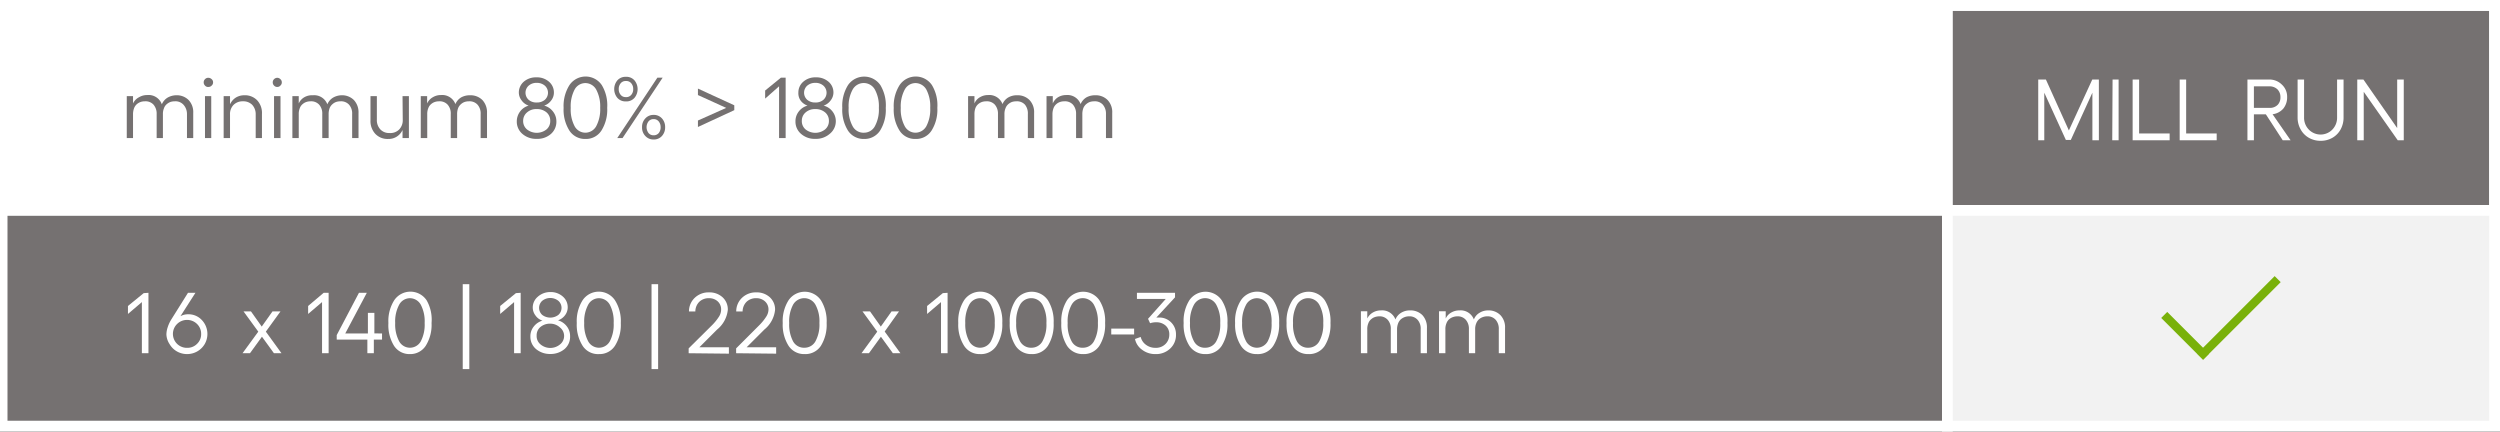
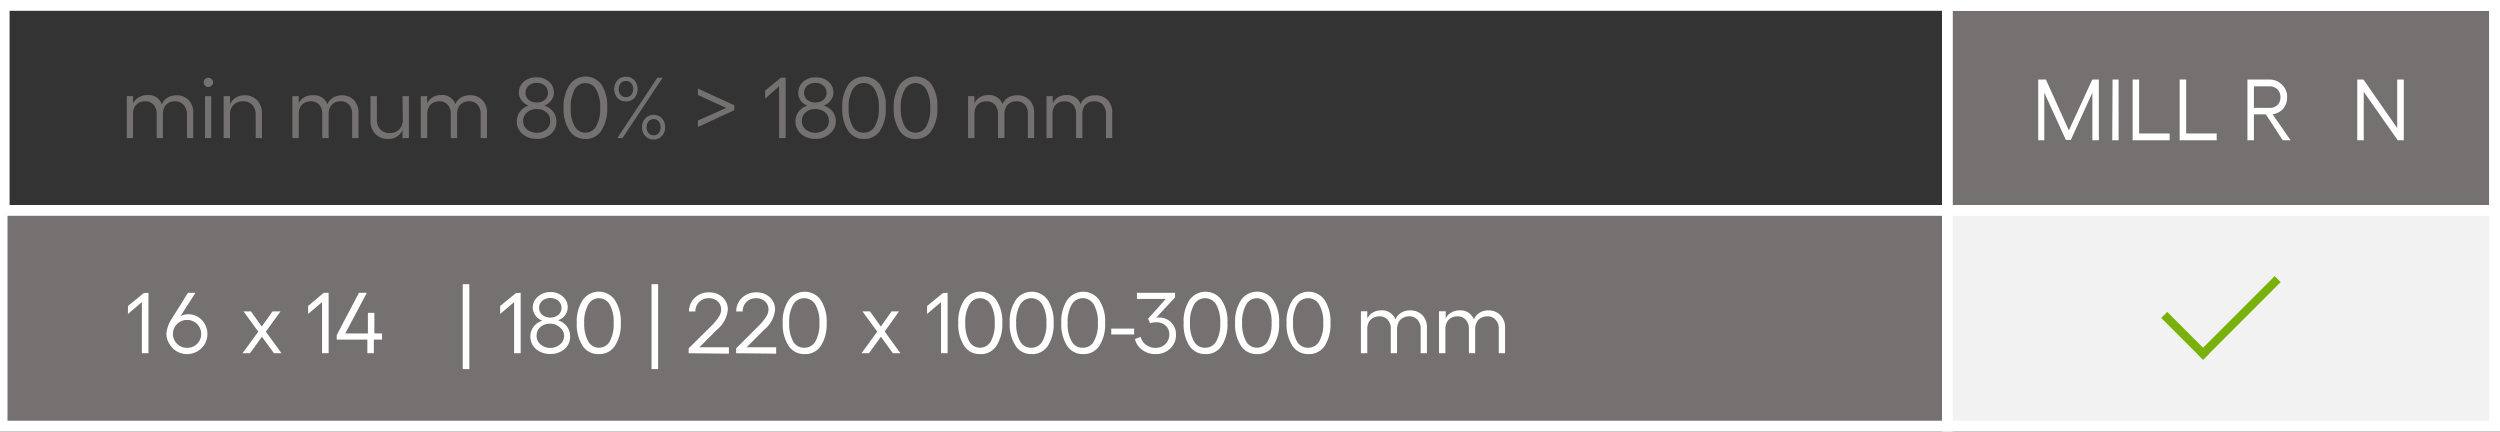
<svg xmlns="http://www.w3.org/2000/svg" xmlns:ns1="http://sodipodi.sourceforge.net/DTD/sodipodi-0.dtd" xmlns:ns2="http://www.inkscape.org/namespaces/inkscape" id="Layer_1" data-name="Layer 1" viewBox="0 0 231.72 40" version="1.1" ns1:docname="Table_elm_seashell_WB.svg" width="231.72" height="40" ns2:version="1.0.2 (e86c8708, 2021-01-15)">
  <rect x="0" y="0" width="231.72" height="40" fill="#333333" stroke="none" />
  <ns1:namedview pagecolor="#ffffff" bordercolor="#666666" borderopacity="1" objecttolerance="10" gridtolerance="10" guidetolerance="10" ns2:pageopacity="0" ns2:pageshadow="2" ns2:window-width="1654" ns2:window-height="698" id="namedview1004" showgrid="false" fit-margin-top="0" fit-margin-left="0" fit-margin-right="0" fit-margin-bottom="0" ns2:zoom="4.4851122" ns2:cx="121.207" ns2:cy="26.846452" ns2:window-x="223" ns2:window-y="52" ns2:window-maximized="0" ns2:current-layer="Layer_1" />
  <defs id="defs835">
    <style id="style833">.cls-1{fill:none;stroke:#75ff71;stroke-miterlimit:10;stroke-width:33px;}.cls-2{fill:#757171;}.cls-3{fill:#fff;}.cls-4{fill:#f2f2f2;}.cls-5{fill:#79b10a;}</style>
  </defs>
  <rect class="cls-2" x="180.5" y="0.5" width="50.72" height="20" id="rect839" />
  <path class="cls-3" d="M 230.72,1 V 20 H 181 V 1 h 49.72 m 1,-1 H 180 v 21 h 51.72 z" id="path841" />
-   <rect class="cls-3" x="0.5" y="0.5" width="180" height="20" id="rect843" style="stroke-width:0.832" />
  <path class="cls-3" d="M 230.72,1 V 20 H 0.888 V 1 H 230.72 m 0.888,-1 H 0 v 21 h 231.608 z" id="path845" style="stroke-width:0.943" />
  <rect class="cls-2" x="0.5" y="19.5" width="180" height="20" id="rect847" style="stroke-width:0.832" />
  <path class="cls-3" d="M 180.306,20 V 39 H 0.694 V 20 H 180.306 M 181,19 H 0 v 21 h 181 z" id="path849" style="stroke-width:0.833" />
  <rect class="cls-4" x="180.5" y="19.5" width="50.72" height="20" id="rect851" />
  <path class="cls-3" d="M 230.72,20 V 39 H 181 V 20 h 49.72 m 1,-1 H 180 v 21 h 51.72 z" id="path853" />
  <path class="cls-3" d="M 188.92,13 V 7.37 h 0.71 l 2.13,4.72 2.17,-4.72 h 0.61 V 13 h -0.6 V 8.59 l -2,4.38 h -0.46 l -2,-4.38 V 13 Z" id="path855" />
  <path class="cls-3" d="m 195.81,7.37 h 0.56 V 13 h -0.59 z" id="path857" />
  <path class="cls-3" d="m 197.67,7.37 h 0.6 v 5 h 2.83 V 13 h -3.43 z" id="path859" />
  <path class="cls-3" d="m 202.03,7.37 h 0.6 v 5 h 2.83 V 13 h -3.43 z" id="path861" />
  <path class="cls-3" d="m 212.31,13 h -0.73 l -1.56,-2.4 h -1.11 V 13 h -0.6 V 7.37 h 2 a 1.64,1.64 0 0 1 1.18,0.46 1.52,1.52 0 0 1 0.5,1.17 1.65,1.65 0 0 1 -0.35,1.06 1.58,1.58 0 0 1 -1,0.53 z m -3.4,-5 v 2 h 1.46 A 1,1 0 0 0 211.13,9.7 1,1 0 0 0 211.37,9 1,1 0 0 0 211.08,8.27 1.07,1.07 0 0 0 210.37,8 Z" id="path863" />
-   <path class="cls-3" d="M 215.09,13.05 A 2.13,2.13 0 0 1 214,12.77 2,2 0 0 1 213.24,11.99 2.23,2.23 0 0 1 212.96,10.88 V 7.37 h 0.6 v 3.51 a 1.57,1.57 0 0 0 0.44,1.13 1.52,1.52 0 0 0 2.18,0 1.57,1.57 0 0 0 0.44,-1.13 V 7.37 h 0.6 v 3.51 a 2.28,2.28 0 0 1 -0.27,1.11 2,2 0 0 1 -0.76,0.78 2.14,2.14 0 0 1 -1.1,0.28 z" id="path865" />
  <path class="cls-3" d="m 218.49,7.37 h 0.57 l 3.13,4.5 v -4.5 h 0.61 V 13 h -0.56 L 219.09,8.51 V 13 h -0.6 z" id="path867" />
  <path class="cls-2" d="m 16.33,8.83 a 1.54,1.54 0 0 1 1.15,0.44 1.62,1.62 0 0 1 0.43,1.2 V 12.8 H 17.33 V 10.58 A 1.28,1.28 0 0 0 17,9.7 1,1 0 0 0 16.2,9.39 1.34,1.34 0 0 0 15.8,9.45 1.16,1.16 0 0 0 15.45,9.66 0.84,0.84 0 0 0 15.2,10.03 1.35,1.35 0 0 0 15.1,10.58 v 2.22 h -0.58 v -2.22 a 1.28,1.28 0 0 0 -0.29,-0.88 1,1 0 0 0 -0.8,-0.31 1.23,1.23 0 0 0 -0.39,0.06 1.13,1.13 0 0 0 -0.35,0.2 0.94,0.94 0 0 0 -0.26,0.37 1.6,1.6 0 0 0 -0.1,0.56 V 12.8 H 11.75 V 8.91 h 0.58 V 9.59 A 1.25,1.25 0 0 1 12.91,9 1.45,1.45 0 0 1 13.64,8.81 1.3,1.3 0 0 1 15,9.67 1.33,1.33 0 0 1 15.53,9.05 1.65,1.65 0 0 1 16.33,8.83 Z" id="path869" />
  <path class="cls-2" d="m 19.32,7.21 a 0.45,0.45 0 0 1 0.3,0.13 0.37,0.37 0 0 1 0.13,0.29 0.38,0.38 0 0 1 -0.13,0.3 0.41,0.41 0 0 1 -0.3,0.13 A 0.37,0.37 0 0 1 19,7.93 0.41,0.41 0 0 1 18.88,7.63 0.4,0.4 0 0 1 19,7.34 0.41,0.41 0 0 1 19.32,7.21 Z M 19,8.91 h 0.58 V 12.8 H 19 Z" id="path871" />
  <path class="cls-2" d="m 22.64,8.83 a 1.57,1.57 0 0 1 1.2,0.47 1.73,1.73 0 0 1 0.44,1.26 V 12.8 H 23.7 v -2.18 a 1.27,1.27 0 0 0 -0.32,-0.9 1.15,1.15 0 0 0 -0.86,-0.33 1.18,1.18 0 0 0 -0.87,0.33 1.21,1.21 0 0 0 -0.33,0.9 V 12.8 H 20.73 V 8.91 h 0.59 v 0.76 a 1.46,1.46 0 0 1 0.53,-0.62 1.49,1.49 0 0 1 0.79,-0.22 z" id="path873" />
-   <path class="cls-2" d="m 25.7,7.21 a 0.41,0.41 0 0 1 0.29,0.13 0.37,0.37 0 0 1 0.13,0.29 0.38,0.38 0 0 1 -0.13,0.3 A 0.37,0.37 0 0 1 25.7,8.06 0.39,0.39 0 0 1 25.4,7.93 0.41,0.41 0 0 1 25.28,7.63 0.4,0.4 0 0 1 25.4,7.34 0.43,0.43 0 0 1 25.7,7.21 Z m -0.3,1.7 H 26 v 3.89 h -0.6 z" id="path875" />
  <path class="cls-2" d="m 31.64,8.83 a 1.56,1.56 0 0 1 1.16,0.44 1.66,1.66 0 0 1 0.43,1.2 V 12.8 H 32.64 V 10.58 A 1.23,1.23 0 0 0 32.35,9.7 1,1 0 0 0 31.55,9.39 1.27,1.27 0 0 0 31.16,9.45 1.05,1.05 0 0 0 30.81,9.66 0.94,0.94 0 0 0 30.55,10.03 1.55,1.55 0 0 0 30.46,10.58 V 12.8 H 29.87 V 10.58 A 1.23,1.23 0 0 0 29.58,9.7 1,1 0 0 0 28.78,9.39 1.21,1.21 0 0 0 28.4,9.45 a 1,1 0 0 0 -0.35,0.2 0.85,0.85 0 0 0 -0.26,0.37 1.4,1.4 0 0 0 -0.1,0.56 V 12.8 H 27.1 V 8.91 h 0.59 V 9.59 A 1.25,1.25 0 0 1 28.23,9 1.42,1.42 0 0 1 29,8.83 1.3,1.3 0 0 1 30.34,9.67 1.33,1.33 0 0 1 30.87,9.05 1.64,1.64 0 0 1 31.64,8.83 Z" id="path877" />
  <path class="cls-2" d="m 37.31,8.91 h 0.59 v 3.89 h -0.59 v -0.75 a 1.43,1.43 0 0 1 -0.53,0.61 1.41,1.41 0 0 1 -0.8,0.22 1.56,1.56 0 0 1 -1.19,-0.47 1.74,1.74 0 0 1 -0.45,-1.26 V 8.91 h 0.59 v 2.18 a 1.25,1.25 0 0 0 0.32,0.9 1.1,1.1 0 0 0 0.85,0.34 A 1.15,1.15 0 0 0 37,12 1.22,1.22 0 0 0 37.33,11.1 Z" id="path879" />
  <path class="cls-2" d="m 43.55,8.83 a 1.56,1.56 0 0 1 1.16,0.44 1.66,1.66 0 0 1 0.43,1.2 V 12.8 H 44.55 V 10.58 A 1.23,1.23 0 0 0 44.26,9.7 1,1 0 0 0 43.46,9.39 1.27,1.27 0 0 0 43.07,9.45 1.05,1.05 0 0 0 42.72,9.66 0.94,0.94 0 0 0 42.46,10.03 1.55,1.55 0 0 0 42.37,10.58 V 12.8 H 41.78 V 10.58 A 1.23,1.23 0 0 0 41.49,9.7 1,1 0 0 0 40.69,9.39 1.21,1.21 0 0 0 40.31,9.45 1,1 0 0 0 39.96,9.65 0.85,0.85 0 0 0 39.7,10.02 1.4,1.4 0 0 0 39.6,10.58 V 12.8 H 39 V 8.91 h 0.59 V 9.59 A 1.25,1.25 0 0 1 40.14,9 a 1.42,1.42 0 0 1 0.73,-0.19 1.3,1.3 0 0 1 1.34,0.84 1.33,1.33 0 0 1 0.53,-0.62 1.64,1.64 0 0 1 0.81,-0.2 z" id="path881" />
  <path class="cls-2" d="M 51.07,12.41 A 1.88,1.88 0 0 1 49.75,12.87 1.92,1.92 0 0 1 48.42,12.41 1.49,1.49 0 0 1 47.9,11.24 1.52,1.52 0 0 1 48.21,10.33 1.49,1.49 0 0 1 49,9.79 1.3,1.3 0 0 1 48.35,9.31 1.19,1.19 0 0 1 48.09,8.57 a 1.33,1.33 0 0 1 0.46,-1 1.71,1.71 0 0 1 1.17,-0.4 1.67,1.67 0 0 1 1.16,0.4 1.3,1.3 0 0 1 0.46,1 1.18,1.18 0 0 1 -0.25,0.74 1.34,1.34 0 0 1 -0.65,0.48 1.5,1.5 0 0 1 0.81,0.54 1.46,1.46 0 0 1 0.32,0.91 1.5,1.5 0 0 1 -0.5,1.17 z M 48.85,12 a 1.46,1.46 0 0 0 1.8,0 1,1 0 0 0 0.35,-0.8 1,1 0 0 0 -0.35,-0.79 1.36,1.36 0 0 0 -0.9,-0.3 1.28,1.28 0 0 0 -0.9,0.31 1,1 0 0 0 -0.36,0.78 1,1 0 0 0 0.36,0.8 z M 49,9.25 A 1.08,1.08 0 0 0 49.75,9.5 1.11,1.11 0 0 0 50.5,9.25 0.88,0.88 0 0 0 50.5,7.94 1.12,1.12 0 0 0 49.75,7.68 1.09,1.09 0 0 0 49,7.94 0.88,0.88 0 0 0 49,9.25 Z" id="path883" />
  <path class="cls-2" d="M 54.26,12.88 A 1.72,1.72 0 0 1 52.78,12.11 3.62,3.62 0 0 1 52.24,10 a 3.62,3.62 0 0 1 0.54,-2.11 1.81,1.81 0 0 1 3,0 3.62,3.62 0 0 1 0.5,2.11 3.62,3.62 0 0 1 -0.54,2.11 1.7,1.7 0 0 1 -1.48,0.77 z m 0,-0.58 a 1.16,1.16 0 0 0 1,-0.6 3.32,3.32 0 0 0 0.37,-1.7 3.32,3.32 0 0 0 -0.37,-1.7 1.16,1.16 0 0 0 -1,-0.6 1.14,1.14 0 0 0 -1,0.6 3.31,3.31 0 0 0 -0.36,1.7 3.31,3.31 0 0 0 0.36,1.7 1.14,1.14 0 0 0 1,0.6 z" id="path885" />
  <path class="cls-2" d="m 58.8,7.44 a 1.27,1.27 0 0 1 0,1.64 A 1,1 0 0 1 58,9.4 1,1 0 0 1 57.23,9.08 1.27,1.27 0 0 1 57.23,7.44 1,1 0 0 1 58,7.12 1,1 0 0 1 58.8,7.44 Z M 60.93,7.2 h 0.49 L 57.7,12.8 H 57.21 Z M 58.51,8.79 A 0.77,0.77 0 0 0 58.69,8.26 0.8,0.8 0 0 0 58.51,7.72 0.59,0.59 0 0 0 58,7.51 0.57,0.57 0 0 0 57.53,7.72 0.8,0.8 0 0 0 57.35,8.26 0.77,0.77 0 0 0 57.53,8.79 0.57,0.57 0 0 0 58,9 0.59,0.59 0 0 0 58.51,8.79 Z m 3.14,3 a 1.17,1.17 0 0 1 -0.3,0.82 1,1 0 0 1 -0.77,0.32 1,1 0 0 1 -0.76,-0.32 1.12,1.12 0 0 1 -0.31,-0.82 1.13,1.13 0 0 1 0.31,-0.82 1,1 0 0 1 0.76,-0.32 1,1 0 0 1 0.77,0.32 1.17,1.17 0 0 1 0.3,0.77 z m -0.42,0 a 0.8,0.8 0 0 0 -0.18,-0.54 0.58,0.58 0 0 0 -0.47,-0.21 0.59,0.59 0 0 0 -0.47,0.21 0.9,0.9 0 0 0 0,1.08 0.59,0.59 0 0 0 0.47,0.21 0.6,0.6 0 0 0 0.48,-0.21 0.85,0.85 0 0 0 0.17,-0.59 z" id="path887" />
  <path class="cls-2" d="m 64.69,11.77 v -0.6 L 67.31,10 64.69,8.81 v -0.6 l 3.37,1.55 v 0.45 z" id="path889" />
  <path class="cls-2" d="m 72.82,7.2 v 5.6 H 72.21 V 8 L 70.92,9.14 V 8.39 L 72.38,7.2 Z" id="path891" />
  <path class="cls-2" d="M 76.9,12.41 A 1.92,1.92 0 0 1 75.57,12.87 1.9,1.9 0 0 1 74.25,12.41 1.49,1.49 0 0 1 73.73,11.24 1.45,1.45 0 0 1 74.04,10.33 1.5,1.5 0 0 1 74.85,9.79 1.34,1.34 0 0 1 74.2,9.31 1.18,1.18 0 0 1 74,8.57 a 1.3,1.3 0 0 1 0.46,-1 1.67,1.67 0 0 1 1.16,-0.4 1.71,1.71 0 0 1 1.17,0.4 1.3,1.3 0 0 1 0.46,1 1.19,1.19 0 0 1 -0.26,0.74 1.34,1.34 0 0 1 -0.65,0.48 1.49,1.49 0 0 1 0.82,0.54 1.45,1.45 0 0 1 0.31,0.91 1.49,1.49 0 0 1 -0.57,1.17 z M 74.67,12 a 1.46,1.46 0 0 0 1.8,0 1,1 0 0 0 0.36,-0.8 1,1 0 0 0 -0.36,-0.79 1.36,1.36 0 0 0 -0.9,-0.3 1.31,1.31 0 0 0 -0.9,0.31 1,1 0 0 0 -0.35,0.78 1,1 0 0 0 0.35,0.8 z m 0.15,-2.75 a 1.11,1.11 0 0 0 0.75,0.25 1.08,1.08 0 0 0 0.75,-0.25 0.88,0.88 0 0 0 0,-1.31 1.09,1.09 0 0 0 -0.75,-0.26 1.12,1.12 0 0 0 -0.75,0.26 0.88,0.88 0 0 0 0,1.31 z" id="path893" />
  <path class="cls-2" d="M 80.09,12.88 A 1.73,1.73 0 0 1 78.6,12.11 3.62,3.62 0 0 1 78.07,10 3.62,3.62 0 0 1 78.6,7.89 a 1.82,1.82 0 0 1 3,0 3.62,3.62 0 0 1 0.5,2.11 3.62,3.62 0 0 1 -0.53,2.11 1.72,1.72 0 0 1 -1.48,0.77 z m 0,-0.58 a 1.14,1.14 0 0 0 1,-0.6 3.23,3.23 0 0 0 0.37,-1.7 3.23,3.23 0 0 0 -0.37,-1.7 1.18,1.18 0 0 0 -2.06,0 3.2,3.2 0 0 0 -0.37,1.7 3.2,3.2 0 0 0 0.37,1.7 1.13,1.13 0 0 0 1.06,0.6 z" id="path895" />
  <path class="cls-2" d="M 84.86,12.88 A 1.7,1.7 0 0 1 83.38,12.11 3.62,3.62 0 0 1 82.84,10 a 3.62,3.62 0 0 1 0.54,-2.11 1.81,1.81 0 0 1 3,0 3.62,3.62 0 0 1 0.5,2.11 3.62,3.62 0 0 1 -0.54,2.11 1.7,1.7 0 0 1 -1.48,0.77 z m 0,-0.58 a 1.17,1.17 0 0 0 1,-0.6 3.33,3.33 0 0 0 0.36,-1.7 3.33,3.33 0 0 0 -0.36,-1.7 1.17,1.17 0 0 0 -1,-0.6 1.14,1.14 0 0 0 -1,0.6 3.3,3.3 0 0 0 -0.37,1.7 3.3,3.3 0 0 0 0.37,1.7 1.14,1.14 0 0 0 1,0.6 z" id="path897" />
  <path class="cls-2" d="m 94.27,8.83 a 1.54,1.54 0 0 1 1.15,0.44 1.62,1.62 0 0 1 0.43,1.2 V 12.8 H 95.27 V 10.58 A 1.28,1.28 0 0 0 95,9.7 1,1 0 0 0 94.2,9.39 1.34,1.34 0 0 0 93.8,9.45 1.16,1.16 0 0 0 93.45,9.66 0.93,0.93 0 0 0 93.2,10.03 1.35,1.35 0 0 0 93.1,10.58 v 2.22 h -0.6 v -2.22 a 1.28,1.28 0 0 0 -0.29,-0.88 1,1 0 0 0 -0.8,-0.31 1.23,1.23 0 0 0 -0.39,0.06 1.13,1.13 0 0 0 -0.35,0.2 0.94,0.94 0 0 0 -0.26,0.37 1.6,1.6 0 0 0 -0.09,0.56 V 12.8 H 89.73 V 8.91 h 0.59 V 9.59 A 1.18,1.18 0 0 1 90.85,9 a 1.45,1.45 0 0 1 0.73,-0.19 1.3,1.3 0 0 1 1.34,0.84 1.3,1.3 0 0 1 0.54,-0.62 1.58,1.58 0 0 1 0.81,-0.2 z" id="path899" />
  <path class="cls-2" d="m 101.51,8.83 a 1.54,1.54 0 0 1 1.15,0.44 1.62,1.62 0 0 1 0.43,1.2 v 2.33 h -0.58 v -2.22 a 1.28,1.28 0 0 0 -0.29,-0.88 1,1 0 0 0 -0.8,-0.31 1.34,1.34 0 0 0 -0.4,0.06 1.16,1.16 0 0 0 -0.35,0.21 0.94,0.94 0 0 0 -0.26,0.37 1.55,1.55 0 0 0 -0.09,0.55 v 2.22 h -0.58 v -2.22 a 1.28,1.28 0 0 0 -0.29,-0.88 1,1 0 0 0 -0.8,-0.31 1.23,1.23 0 0 0 -0.39,0.06 1,1 0 0 0 -0.35,0.2 0.94,0.94 0 0 0 -0.26,0.37 1.6,1.6 0 0 0 -0.1,0.56 V 12.8 H 97 V 8.91 h 0.58 V 9.59 A 1.25,1.25 0 0 1 98.09,9 a 1.45,1.45 0 0 1 0.73,-0.19 1.3,1.3 0 0 1 1.34,0.84 1.33,1.33 0 0 1 0.53,-0.62 1.65,1.65 0 0 1 0.82,-0.2 z" id="path901" />
  <rect class="cls-5" x="167.178" y="-130.986" width="0.79" height="10.16" transform="rotate(45)" id="rect903" />
  <rect class="cls-5" x="120.808" y="162.486" width="0.79" height="5.48" transform="rotate(-45)" id="rect905" />
  <path class="cls-3" d="m 13.76,27.14 v 5.6 H 13.15 V 28 l -1.29,1.1 v -0.74 l 1.46,-1.19 z" id="path909" />
  <path class="cls-3" d="m 26.09,32.74 h -0.7 l -1.11,-1.53 -1.11,1.53 h -0.69 l 1.46,-2 -1.37,-1.88 h 0.69 l 1,1.41 1,-1.41 H 26 l -1.36,1.88 z" id="path911" />
  <path class="cls-3" d="m 30.46,27.14 v 5.6 H 29.85 V 28 l -1.29,1.1 V 28.36 L 30,27.14 Z" id="path913" />
  <path class="cls-3" d="m 35.41,30.91 v 0.57 h -0.76 v 1.26 h -0.6 v -1.26 h -2.84 v -0.42 l 2.06,-3.92 H 34 l -2,3.77 h 2.1 V 29 h 0.6 v 1.9 z" id="path915" />
-   <path class="cls-3" d="M 38,32.82 A 1.7,1.7 0 0 1 36.52,32.05 3.64,3.64 0 0 1 36,29.94 a 3.6,3.6 0 0 1 0.54,-2.11 1.81,1.81 0 0 1 3,0 3.6,3.6 0 0 1 0.46,2.11 3.64,3.64 0 0 1 -0.54,2.11 1.7,1.7 0 0 1 -1.46,0.77 z m 0,-0.59 a 1.15,1.15 0 0 0 1,-0.59 3.33,3.33 0 0 0 0.36,-1.7 3.31,3.31 0 0 0 -0.36,-1.7 1.16,1.16 0 0 0 -1,-0.6 1.14,1.14 0 0 0 -1,0.6 3.27,3.27 0 0 0 -0.37,1.7 3.32,3.32 0 0 0 0.37,1.7 1.14,1.14 0 0 0 1,0.59 z" id="path917" />
  <path class="cls-3" d="m 42.89,26.34 h 0.61 v 7.87 h -0.61 z" id="path919" />
  <path class="cls-3" d="m 48.26,27.14 v 5.6 H 47.65 V 28 l -1.29,1.1 v -0.74 l 1.46,-1.19 z" id="path921" />
  <path class="cls-3" d="m 52.33,32.35 a 2,2 0 0 1 -1.32,0.46 2,2 0 0 1 -1.33,-0.46 1.49,1.49 0 0 1 -0.52,-1.17 1.43,1.43 0 0 1 0.31,-0.91 1.57,1.57 0 0 1 0.81,-0.55 1.25,1.25 0 0 1 -0.64,-0.47 1.21,1.21 0 0 1 -0.26,-0.74 1.3,1.3 0 0 1 0.46,-1 1.72,1.72 0 0 1 1.16,-0.44 1.68,1.68 0 0 1 1.16,0.41 1.3,1.3 0 0 1 0.46,1 1.2,1.2 0 0 1 -0.25,0.74 1.32,1.32 0 0 1 -0.65,0.47 1.57,1.57 0 0 1 0.81,0.55 1.43,1.43 0 0 1 0.31,0.91 1.49,1.49 0 0 1 -0.51,1.2 z m -2.22,-0.42 a 1.41,1.41 0 0 0 1.79,0 1,1 0 0 0 0,-1.58 A 1.32,1.32 0 0 0 51,30 a 1.37,1.37 0 0 0 -0.91,0.31 1,1 0 0 0 -0.35,0.79 1,1 0 0 0 0.37,0.83 z m 0.15,-2.74 a 1.24,1.24 0 0 0 1.49,0 0.87,0.87 0 0 0 0,-1.31 1.2,1.2 0 0 0 -1.49,0 0.88,0.88 0 0 0 0,1.31 z" id="path923" />
  <path class="cls-3" d="M 55.52,32.82 A 1.7,1.7 0 0 1 54,32.05 3.64,3.64 0 0 1 53.46,29.94 3.6,3.6 0 0 1 54,27.83 a 1.81,1.81 0 0 1 3,0 3.6,3.6 0 0 1 0.54,2.11 3.64,3.64 0 0 1 -0.54,2.11 1.7,1.7 0 0 1 -1.48,0.77 z m 0,-0.59 a 1.15,1.15 0 0 0 1,-0.59 3.33,3.33 0 0 0 0.36,-1.7 3.31,3.31 0 0 0 -0.36,-1.7 1.16,1.16 0 0 0 -1,-0.6 1.14,1.14 0 0 0 -1,0.6 3.27,3.27 0 0 0 -0.37,1.7 3.32,3.32 0 0 0 0.37,1.7 1.14,1.14 0 0 0 1,0.59 z" id="path925" />
  <path class="cls-3" d="M 60.39,26.34 H 61 v 7.87 h -0.61 z" id="path927" />
  <path class="cls-3" d="M 63.83,32.74 V 32.29 L 66,30.14 a 4.71,4.71 0 0 0 0.64,-0.79 1.23,1.23 0 0 0 0.2,-0.66 1,1 0 0 0 -0.31,-0.75 1.16,1.16 0 0 0 -0.81,-0.3 1.25,1.25 0 0 0 -0.9,0.33 1.28,1.28 0 0 0 -0.37,0.9 h -0.59 a 1.72,1.72 0 0 1 0.55,-1.28 1.84,1.84 0 0 1 1.31,-0.49 1.79,1.79 0 0 1 1.25,0.45 1.52,1.52 0 0 1 0.49,1.17 2.71,2.71 0 0 1 -1,1.83 l -1.64,1.64 h 2.74 v 0.59 z" id="path929" />
  <path class="cls-3" d="m 68.23,32.74 v -0.45 l 2.15,-2.15 a 4.71,4.71 0 0 0 0.64,-0.79 1.25,1.25 0 0 0 0.21,-0.66 1,1 0 0 0 -0.32,-0.75 1.16,1.16 0 0 0 -0.81,-0.3 1.25,1.25 0 0 0 -0.9,0.33 1.28,1.28 0 0 0 -0.37,0.9 h -0.59 a 1.72,1.72 0 0 1 0.55,-1.28 1.84,1.84 0 0 1 1.31,-0.49 1.79,1.79 0 0 1 1.25,0.45 1.52,1.52 0 0 1 0.49,1.17 2.71,2.71 0 0 1 -1,1.83 l -1.64,1.64 h 2.74 v 0.59 z" id="path931" />
  <path class="cls-3" d="m 74.58,32.82 a 1.72,1.72 0 0 1 -1.49,-0.77 3.64,3.64 0 0 1 -0.54,-2.11 3.6,3.6 0 0 1 0.54,-2.11 1.82,1.82 0 0 1 3,0 3.68,3.68 0 0 1 0.53,2.11 3.72,3.72 0 0 1 -0.53,2.11 1.72,1.72 0 0 1 -1.51,0.77 z m 0,-0.59 a 1.15,1.15 0 0 0 1,-0.59 3.23,3.23 0 0 0 0.37,-1.7 3.2,3.2 0 0 0 -0.37,-1.7 1.19,1.19 0 0 0 -2.07,0 3.28,3.28 0 0 0 -0.36,1.7 3.33,3.33 0 0 0 0.36,1.7 1.15,1.15 0 0 0 1.07,0.59 z" id="path933" />
  <path class="cls-3" d="m 83.46,32.74 h -0.7 l -1.11,-1.53 -1.11,1.53 h -0.69 l 1.46,-2 -1.37,-1.88 h 0.7 l 1,1.41 1,-1.41 h 0.69 L 82,30.73 Z" id="path943" />
  <path class="cls-3" d="m 87.83,27.14 v 5.6 H 87.22 V 28 l -1.29,1.1 v -0.74 l 1.46,-1.19 z" id="path945" />
  <path class="cls-3" d="m 90.84,32.82 a 1.7,1.7 0 0 1 -1.48,-0.77 3.64,3.64 0 0 1 -0.54,-2.11 3.6,3.6 0 0 1 0.54,-2.11 1.81,1.81 0 0 1 3,0 3.6,3.6 0 0 1 0.54,2.11 3.64,3.64 0 0 1 -0.54,2.11 1.7,1.7 0 0 1 -1.52,0.77 z m 0,-0.59 a 1.15,1.15 0 0 0 1,-0.59 3.33,3.33 0 0 0 0.36,-1.7 3.31,3.31 0 0 0 -0.36,-1.7 1.16,1.16 0 0 0 -1,-0.6 1.14,1.14 0 0 0 -1,0.6 3.27,3.27 0 0 0 -0.37,1.7 3.32,3.32 0 0 0 0.37,1.7 1.14,1.14 0 0 0 1,0.59 z" id="path947" />
  <path class="cls-3" d="m 95.62,32.82 a 1.72,1.72 0 0 1 -1.49,-0.77 3.64,3.64 0 0 1 -0.54,-2.11 3.6,3.6 0 0 1 0.54,-2.11 1.82,1.82 0 0 1 3,0 3.68,3.68 0 0 1 0.53,2.11 3.72,3.72 0 0 1 -0.53,2.11 1.72,1.72 0 0 1 -1.51,0.77 z m 0,-0.59 a 1.15,1.15 0 0 0 1,-0.59 3.23,3.23 0 0 0 0.37,-1.7 3.2,3.2 0 0 0 -0.37,-1.7 1.19,1.19 0 0 0 -2.07,0 3.28,3.28 0 0 0 -0.36,1.7 3.33,3.33 0 0 0 0.36,1.7 1.15,1.15 0 0 0 1.07,0.59 z" id="path949" />
  <path class="cls-3" d="m 100.39,32.82 a 1.73,1.73 0 0 1 -1.49,-0.77 3.72,3.72 0 0 1 -0.53,-2.11 3.68,3.68 0 0 1 0.53,-2.11 1.82,1.82 0 0 1 3,0 3.6,3.6 0 0 1 0.53,2.11 3.64,3.64 0 0 1 -0.53,2.11 1.72,1.72 0 0 1 -1.51,0.77 z m 0,-0.59 a 1.14,1.14 0 0 0 1,-0.59 3.23,3.23 0 0 0 0.37,-1.7 3.2,3.2 0 0 0 -0.37,-1.7 1.18,1.18 0 0 0 -2.06,0 3.18,3.18 0 0 0 -0.37,1.7 3.23,3.23 0 0 0 0.37,1.7 1.12,1.12 0 0 0 1.06,0.59 z" id="path951" />
  <path class="cls-3" d="m 103,31 v -0.54 h 2.12 V 31 Z" id="path953" />
  <path class="cls-3" d="m 106.41,29.55 1.64,-1.84 h -2.67 v -0.57 h 3.53 v 0.42 l -1.73,1.87 h 0.26 A 1.54,1.54 0 0 1 109,31 a 1.7,1.7 0 0 1 -0.53,1.3 1.89,1.89 0 0 1 -1.37,0.52 2,2 0 0 1 -1.24,-0.4 1.63,1.63 0 0 1 -0.66,-1 l 0.53,-0.19 a 1.26,1.26 0 0 0 0.49,0.73 1.44,1.44 0 0 0 0.88,0.28 1.24,1.24 0 0 0 0.92,-0.35 1.21,1.21 0 0 0 0.36,-0.9 1.06,1.06 0 0 0 -0.35,-0.82 1.28,1.28 0 0 0 -0.87,-0.3 1.73,1.73 0 0 0 -0.56,0.09 z" id="path955" />
  <path class="cls-3" d="m 111.73,32.82 a 1.73,1.73 0 0 1 -1.49,-0.77 3.64,3.64 0 0 1 -0.53,-2.11 3.6,3.6 0 0 1 0.53,-2.11 1.82,1.82 0 0 1 3,0 3.6,3.6 0 0 1 0.53,2.11 3.64,3.64 0 0 1 -0.53,2.11 1.72,1.72 0 0 1 -1.51,0.77 z m 0,-0.59 a 1.14,1.14 0 0 0 1,-0.59 3.23,3.23 0 0 0 0.37,-1.7 3.2,3.2 0 0 0 -0.37,-1.7 1.18,1.18 0 0 0 -2.06,0 3.18,3.18 0 0 0 -0.37,1.7 3.23,3.23 0 0 0 0.37,1.7 1.12,1.12 0 0 0 1.06,0.59 z" id="path957" />
  <path class="cls-3" d="m 116.5,32.82 a 1.7,1.7 0 0 1 -1.48,-0.77 3.64,3.64 0 0 1 -0.54,-2.11 3.6,3.6 0 0 1 0.54,-2.11 1.81,1.81 0 0 1 3,0 3.6,3.6 0 0 1 0.54,2.11 3.64,3.64 0 0 1 -0.54,2.11 1.7,1.7 0 0 1 -1.52,0.77 z m 0,-0.59 a 1.15,1.15 0 0 0 1,-0.59 3.33,3.33 0 0 0 0.36,-1.7 3.31,3.31 0 0 0 -0.36,-1.7 1.16,1.16 0 0 0 -1,-0.6 1.14,1.14 0 0 0 -1,0.6 3.27,3.27 0 0 0 -0.37,1.7 3.32,3.32 0 0 0 0.37,1.7 1.14,1.14 0 0 0 1,0.59 z" id="path959" />
  <path class="cls-3" d="m 121.28,32.82 a 1.72,1.72 0 0 1 -1.49,-0.77 3.64,3.64 0 0 1 -0.54,-2.11 3.6,3.6 0 0 1 0.54,-2.11 1.82,1.82 0 0 1 3,0 3.68,3.68 0 0 1 0.53,2.11 3.72,3.72 0 0 1 -0.53,2.11 1.72,1.72 0 0 1 -1.51,0.77 z m 0,-0.59 a 1.15,1.15 0 0 0 1,-0.59 3.23,3.23 0 0 0 0.37,-1.7 3.2,3.2 0 0 0 -0.37,-1.7 1.19,1.19 0 0 0 -2.07,0 3.28,3.28 0 0 0 -0.36,1.7 3.33,3.33 0 0 0 0.36,1.7 1.15,1.15 0 0 0 1.07,0.59 z" id="path961" />
  <path class="cls-3" d="m 130.68,28.77 a 1.56,1.56 0 0 1 1.16,0.44 1.66,1.66 0 0 1 0.42,1.2 v 2.33 h -0.58 v -2.22 a 1.22,1.22 0 0 0 -0.29,-0.88 1,1 0 0 0 -0.8,-0.32 1.18,1.18 0 0 0 -0.74,0.27 1,1 0 0 0 -0.26,0.38 1.54,1.54 0 0 0 -0.1,0.55 v 2.22 h -0.58 v -2.22 a 1.22,1.22 0 0 0 -0.29,-0.88 1,1 0 0 0 -0.8,-0.32 1.34,1.34 0 0 0 -0.39,0.07 1,1 0 0 0 -0.34,0.2 0.85,0.85 0 0 0 -0.26,0.37 1.37,1.37 0 0 0 -0.1,0.56 v 2.22 h -0.59 v -3.89 h 0.59 v 0.67 a 1.31,1.31 0 0 1 0.53,-0.56 1.48,1.48 0 0 1 0.74,-0.19 1.31,1.31 0 0 1 1.34,0.84 1.29,1.29 0 0 1 0.53,-0.62 1.52,1.52 0 0 1 0.81,-0.22 z" id="path963" />
  <path class="cls-3" d="m 137.92,28.77 a 1.54,1.54 0 0 1 1.15,0.44 1.62,1.62 0 0 1 0.43,1.2 v 2.33 h -0.58 v -2.22 a 1.26,1.26 0 0 0 -0.29,-0.88 1,1 0 0 0 -0.8,-0.32 1.23,1.23 0 0 0 -0.39,0.07 1.1,1.1 0 0 0 -0.35,0.2 1,1 0 0 0 -0.26,0.38 1.35,1.35 0 0 0 -0.1,0.55 v 2.22 h -0.58 v -2.22 a 1.26,1.26 0 0 0 -0.29,-0.88 1,1 0 0 0 -0.8,-0.32 1.34,1.34 0 0 0 -0.39,0.07 1.13,1.13 0 0 0 -0.35,0.2 0.93,0.93 0 0 0 -0.25,0.37 1.37,1.37 0 0 0 -0.1,0.56 v 2.22 h -0.59 V 28.85 H 134 v 0.67 a 1.2,1.2 0 0 1 0.53,-0.56 1.48,1.48 0 0 1 0.74,-0.19 1.31,1.31 0 0 1 1.34,0.84 1.24,1.24 0 0 1 0.53,-0.62 1.49,1.49 0 0 1 0.78,-0.22 z" id="path965" />
  <path class="cls-3" d="m 17.424,29.13 a 1.68,1.68 0 0 1 1.28,0.53 1.87,1.87 0 0 1 0.27,2.23 1.88,1.88 0 0 1 -0.69,0.68 1.91,1.91 0 0 1 -1.89,0 1.85,1.85 0 0 1 -0.68,-0.68 1.75,1.75 0 0 1 -0.29,-0.89 2.21,2.21 0 0 1 0.12,-0.67 3.21,3.21 0 0 1 0.34,-0.73 l 1.54,-2.46 h 0.69 l -1.39,2.17 a 1.42,1.42 0 0 1 0.7,-0.18 z m -0.08,3.11 a 1.25,1.25 0 0 0 0.92,-0.37 1.22,1.22 0 0 0 0.38,-0.92 1.26,1.26 0 0 0 -0.38,-0.92 1.32,1.32 0 0 0 -1.85,0 1.29,1.29 0 0 0 0.93,2.21 z" id="path1764" />
</svg>